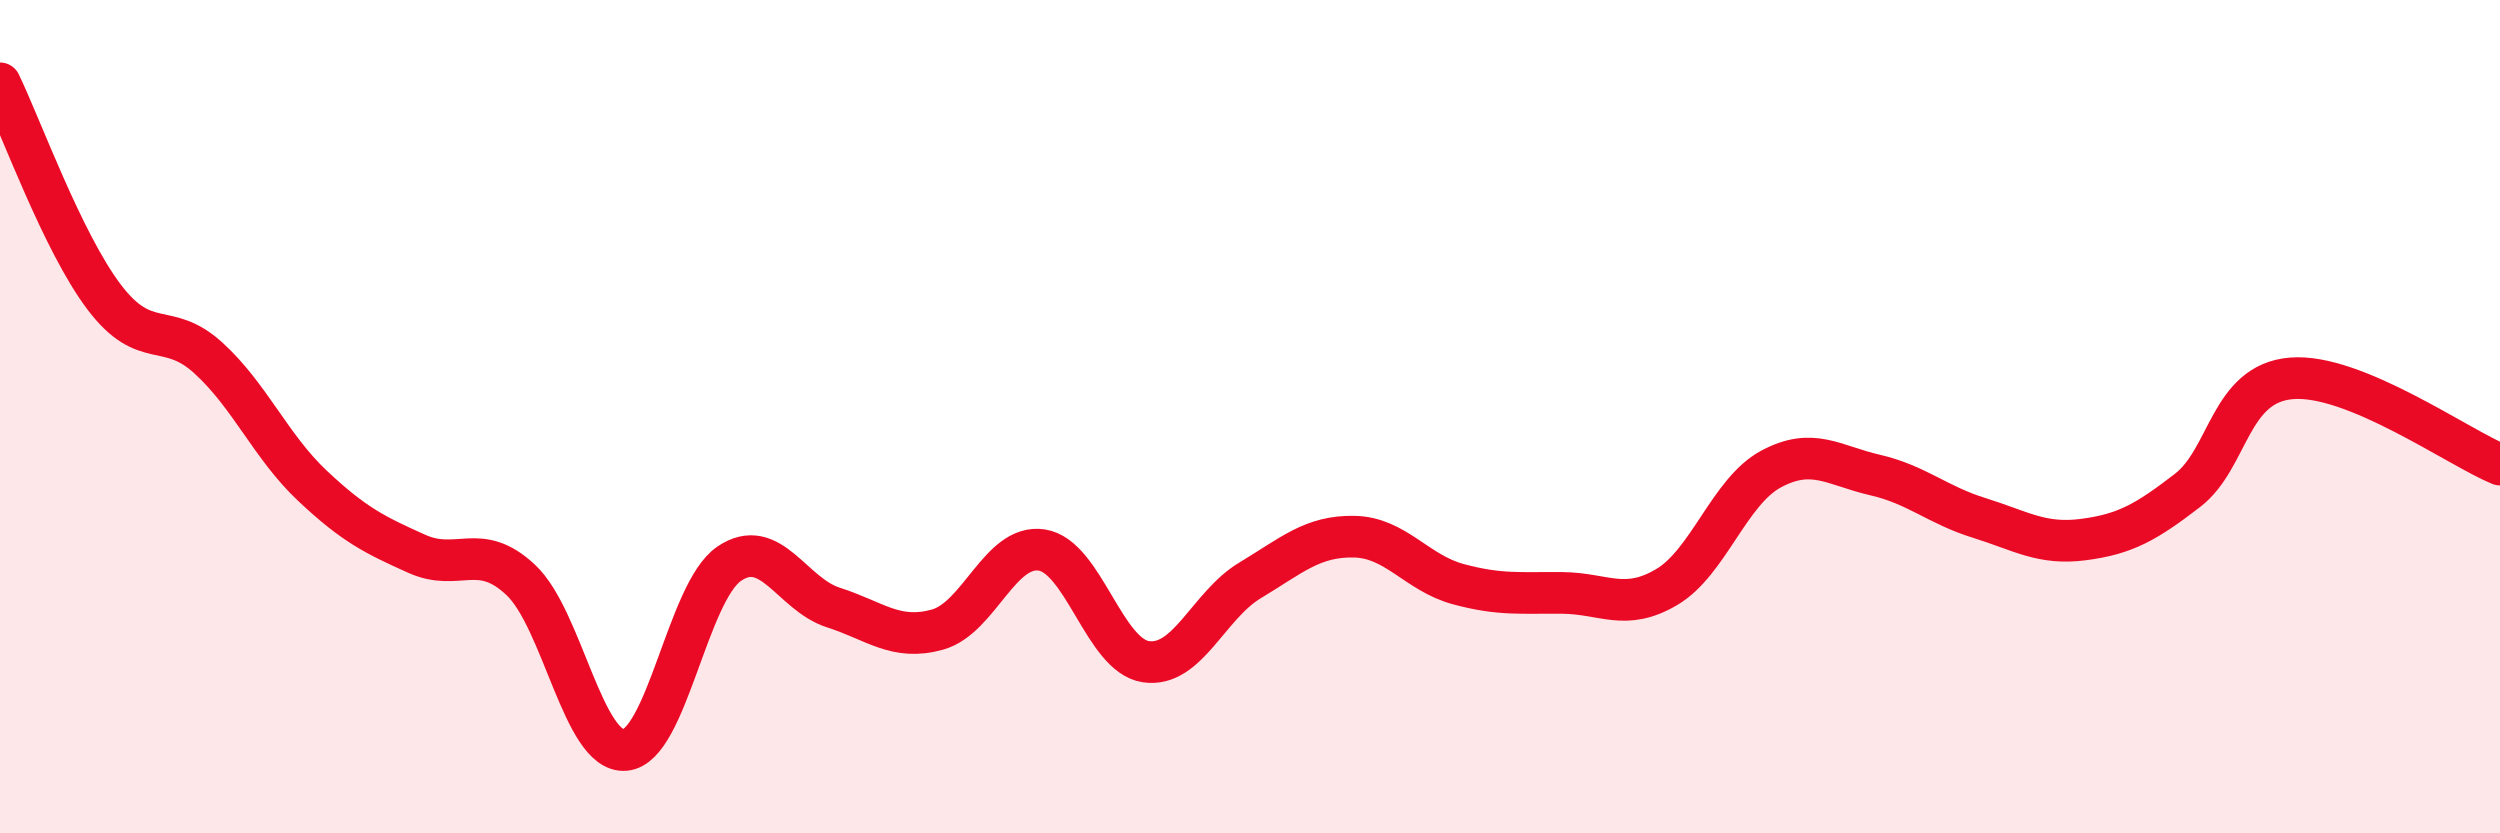
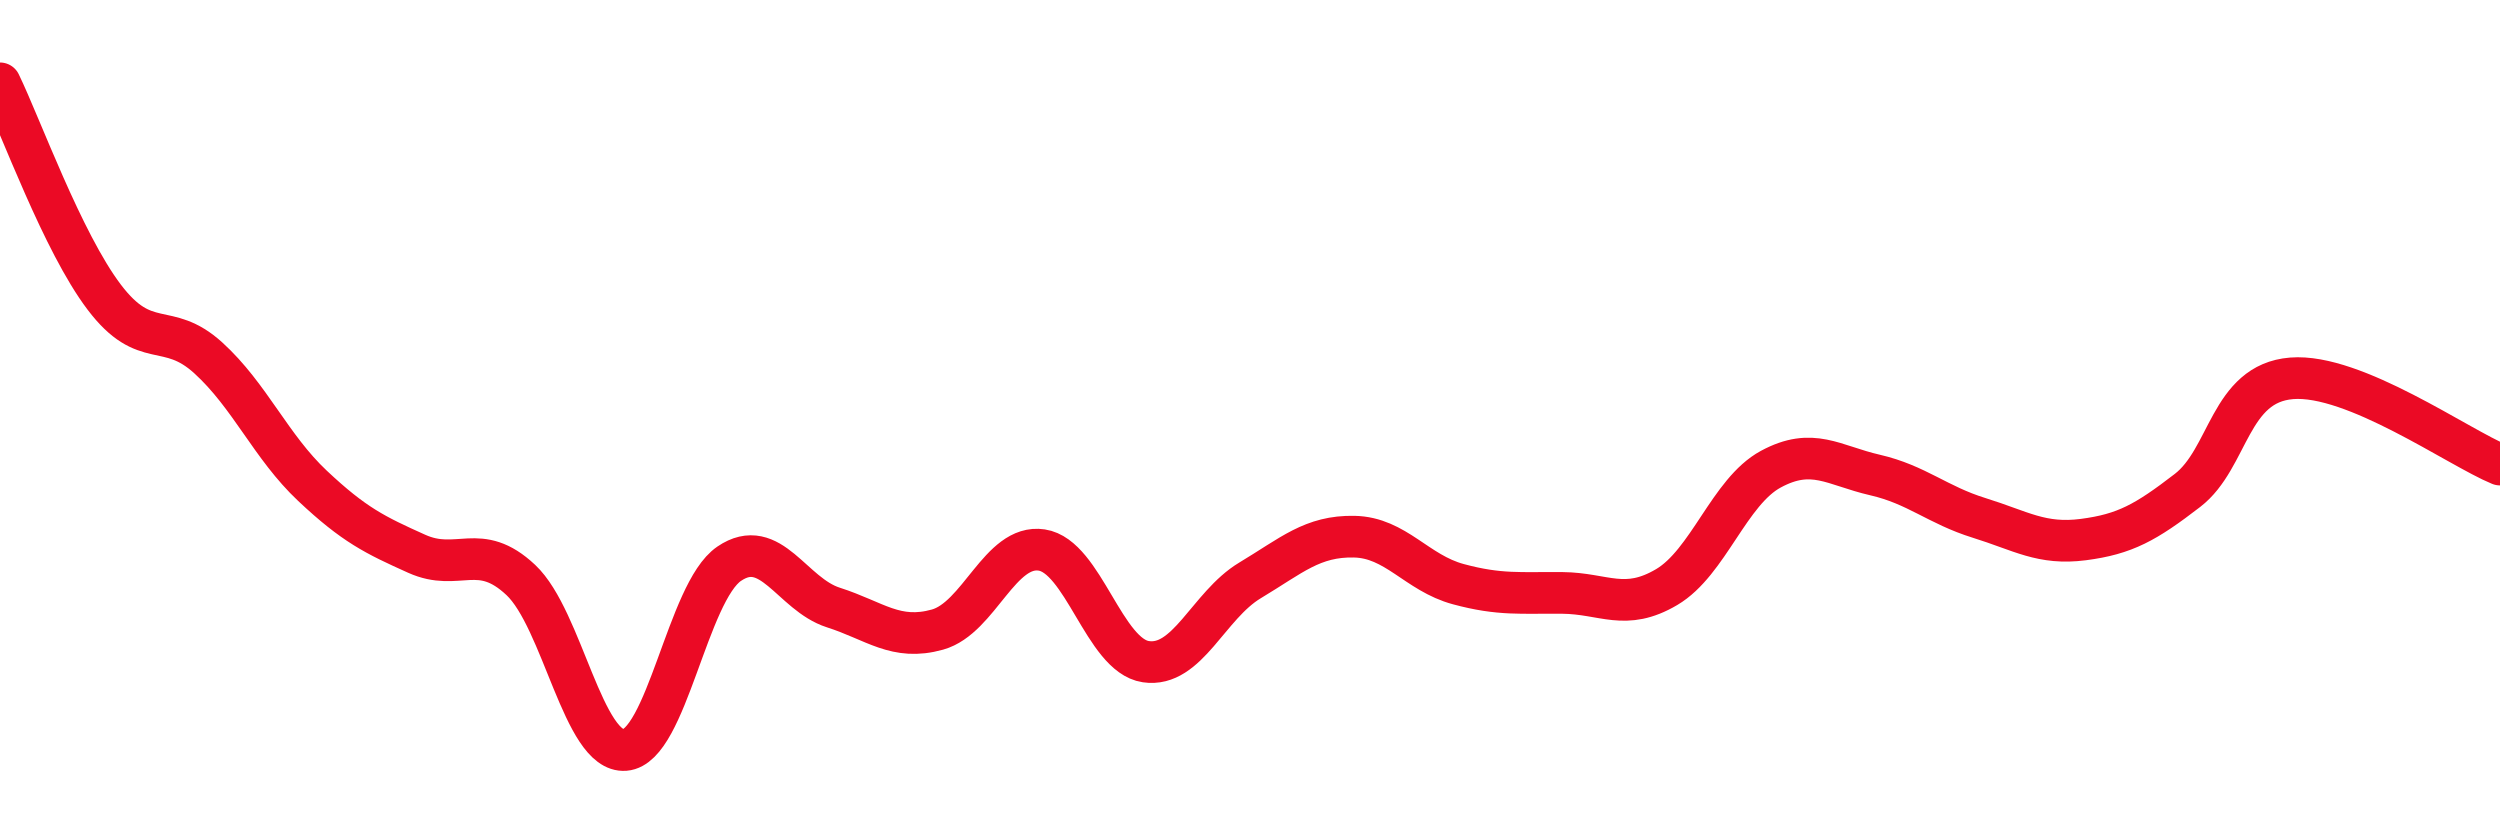
<svg xmlns="http://www.w3.org/2000/svg" width="60" height="20" viewBox="0 0 60 20">
-   <path d="M 0,2 C 0.5,3.03 1.5,5.81 2.5,7.13 C 3.5,8.45 4,7.68 5,8.59 C 6,9.5 6.5,10.72 7.5,11.66 C 8.5,12.6 9,12.84 10,13.29 C 11,13.74 11.5,12.98 12.5,13.92 C 13.5,14.86 14,18.08 15,18 C 16,17.92 16.5,14.21 17.5,13.53 C 18.5,12.85 19,14.26 20,14.58 C 21,14.9 21.5,15.39 22.5,15.11 C 23.5,14.83 24,13.05 25,13.2 C 26,13.35 26.5,15.73 27.5,15.88 C 28.5,16.03 29,14.53 30,13.93 C 31,13.33 31.5,12.86 32.5,12.88 C 33.5,12.9 34,13.75 35,14.02 C 36,14.29 36.5,14.22 37.5,14.23 C 38.5,14.24 39,14.68 40,14.09 C 41,13.5 41.5,11.8 42.5,11.26 C 43.5,10.72 44,11.17 45,11.4 C 46,11.63 46.5,12.12 47.5,12.43 C 48.5,12.74 49,13.08 50,12.95 C 51,12.82 51.5,12.54 52.5,11.77 C 53.5,11 53.5,9.2 55,9.08 C 56.5,8.96 59,10.74 60,11.15L60 20L0 20Z" fill="#EB0A25" opacity="0.1" stroke-linecap="round" stroke-linejoin="round" />
  <path d="M 0,2 C 0.5,3.03 1.5,5.81 2.5,7.13 C 3.5,8.45 4,7.68 5,8.59 C 6,9.5 6.5,10.72 7.5,11.66 C 8.5,12.6 9,12.84 10,13.29 C 11,13.74 11.5,12.98 12.5,13.92 C 13.5,14.86 14,18.08 15,18 C 16,17.92 16.5,14.21 17.5,13.53 C 18.5,12.85 19,14.26 20,14.58 C 21,14.9 21.5,15.39 22.5,15.11 C 23.5,14.83 24,13.05 25,13.2 C 26,13.35 26.5,15.73 27.5,15.88 C 28.5,16.03 29,14.53 30,13.93 C 31,13.33 31.5,12.86 32.5,12.88 C 33.5,12.9 34,13.75 35,14.02 C 36,14.29 36.5,14.22 37.5,14.23 C 38.5,14.24 39,14.68 40,14.09 C 41,13.5 41.5,11.8 42.5,11.26 C 43.5,10.72 44,11.17 45,11.4 C 46,11.63 46.5,12.12 47.5,12.43 C 48.5,12.74 49,13.08 50,12.95 C 51,12.82 51.5,12.54 52.5,11.77 C 53.5,11 53.5,9.2 55,9.08 C 56.5,8.96 59,10.74 60,11.15" stroke="#EB0A25" stroke-width="1" fill="none" stroke-linecap="round" stroke-linejoin="round" />
</svg>